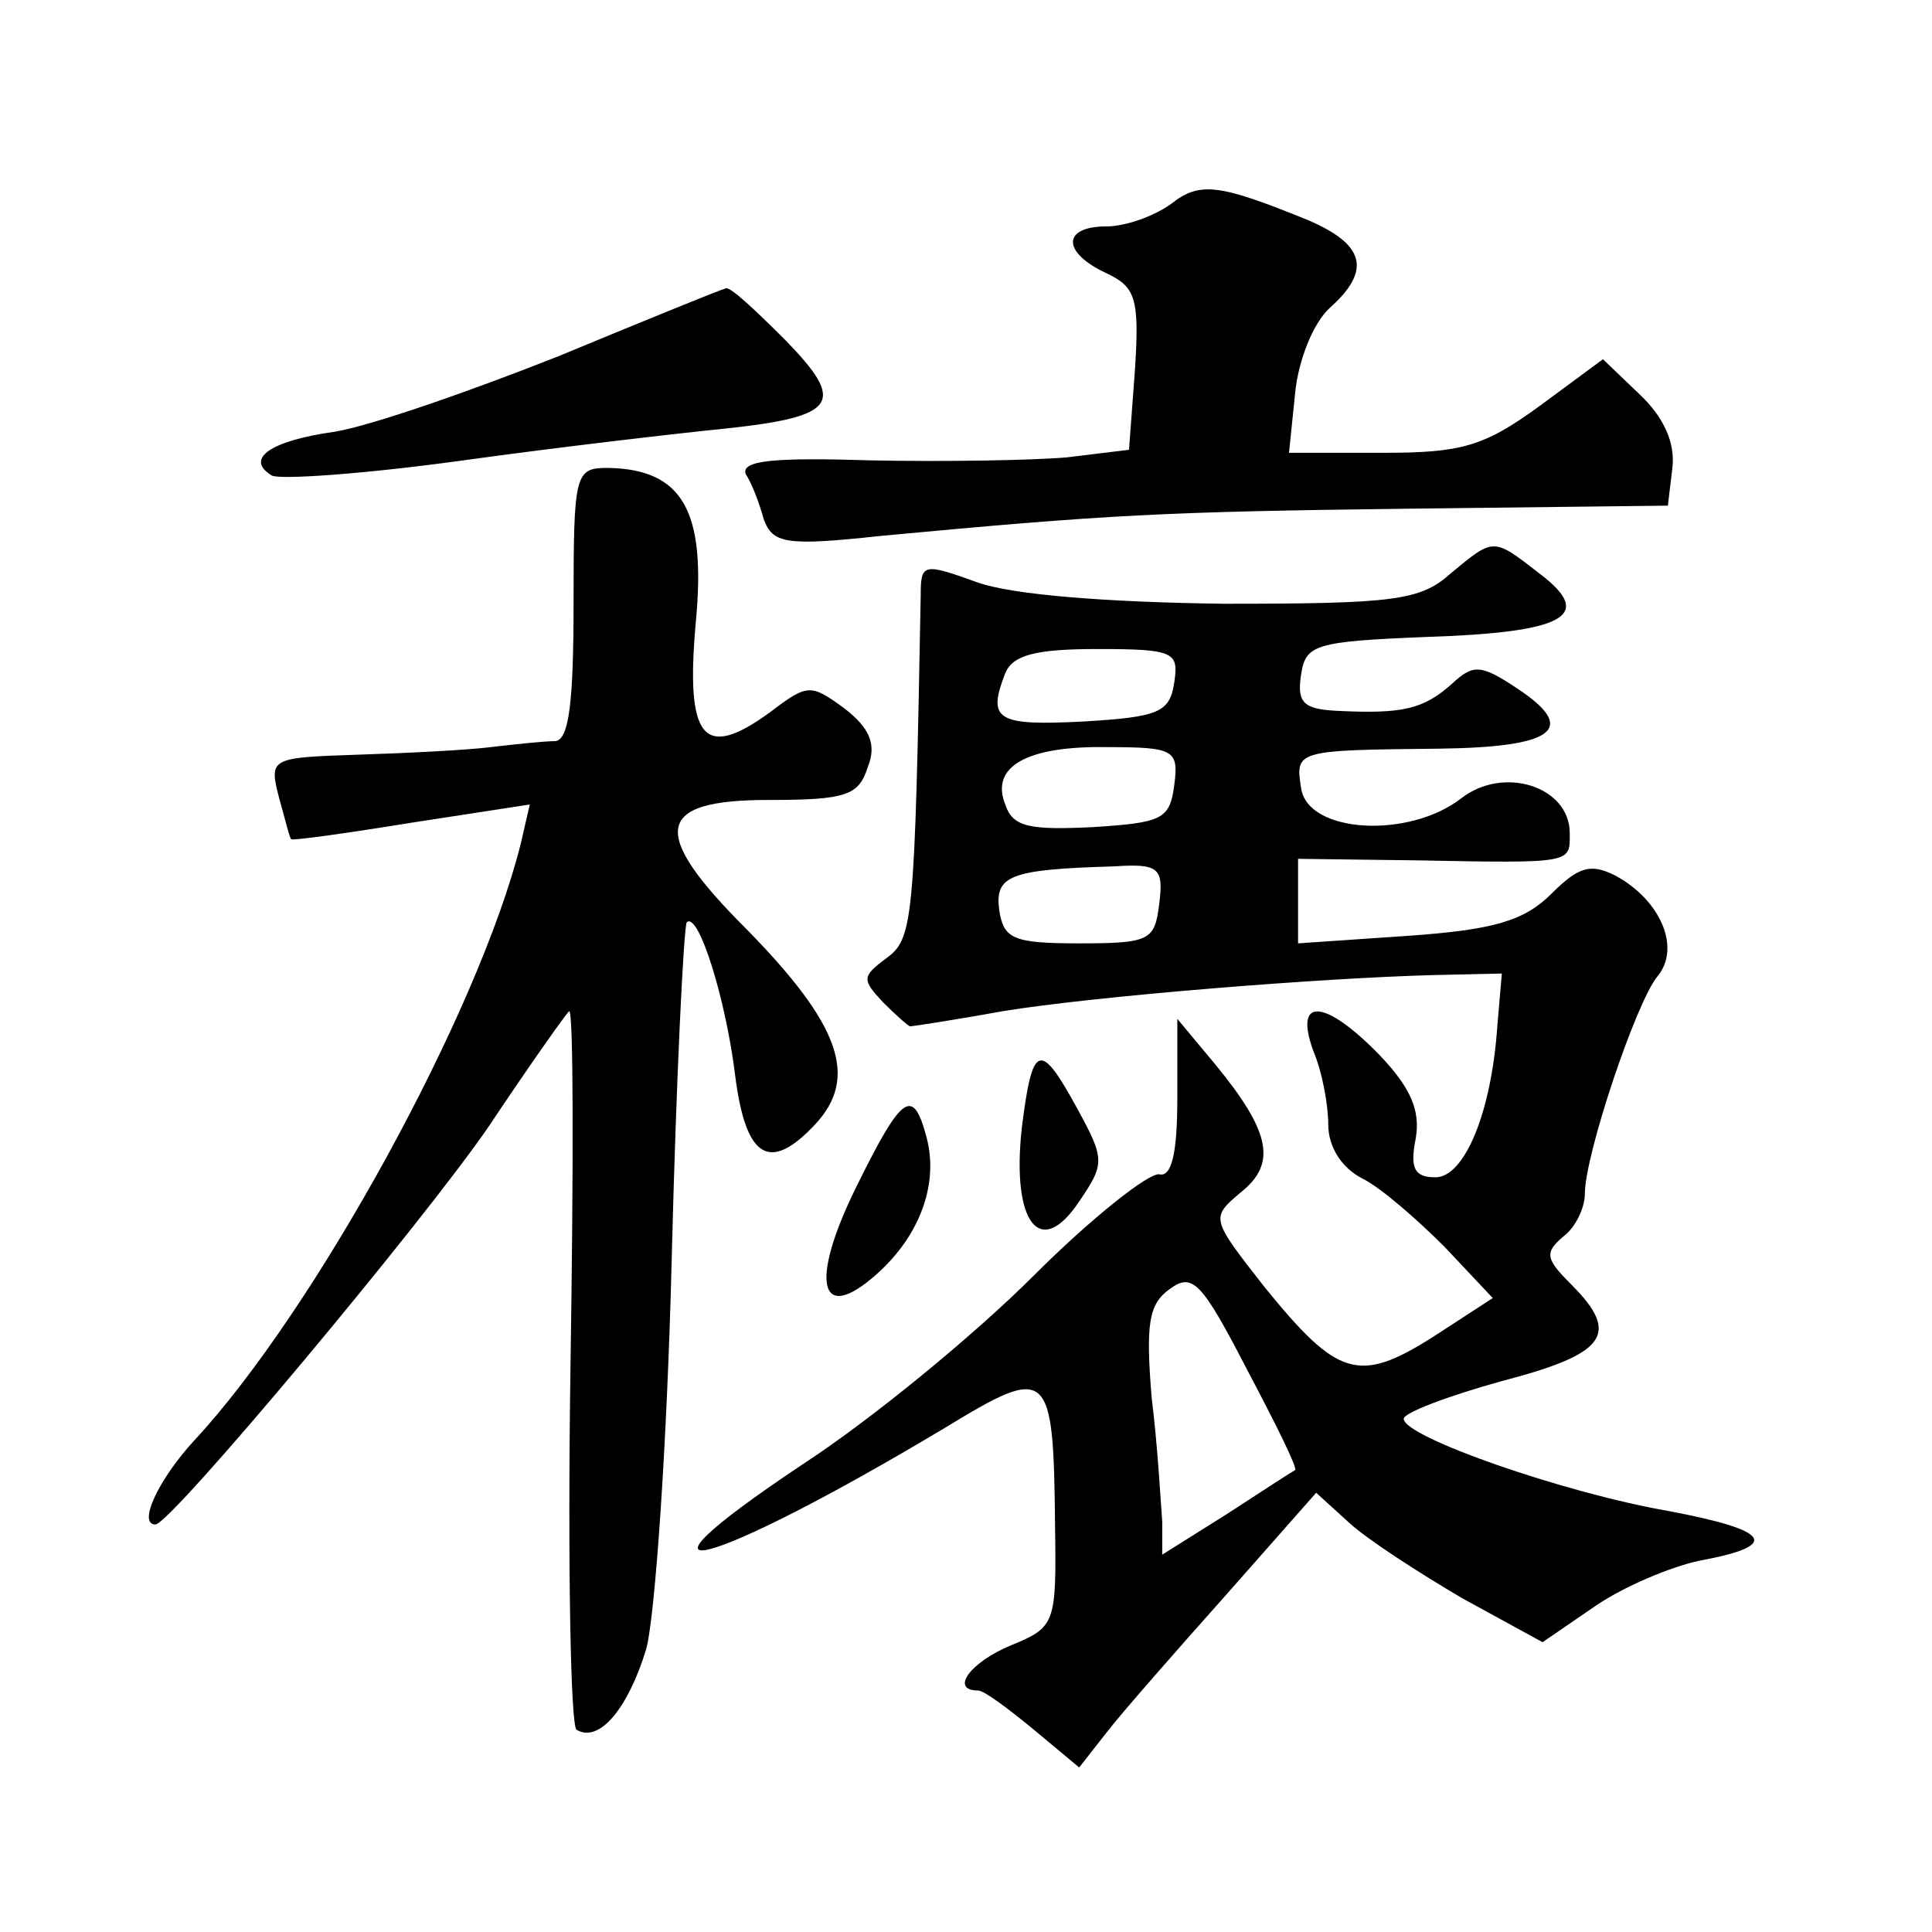
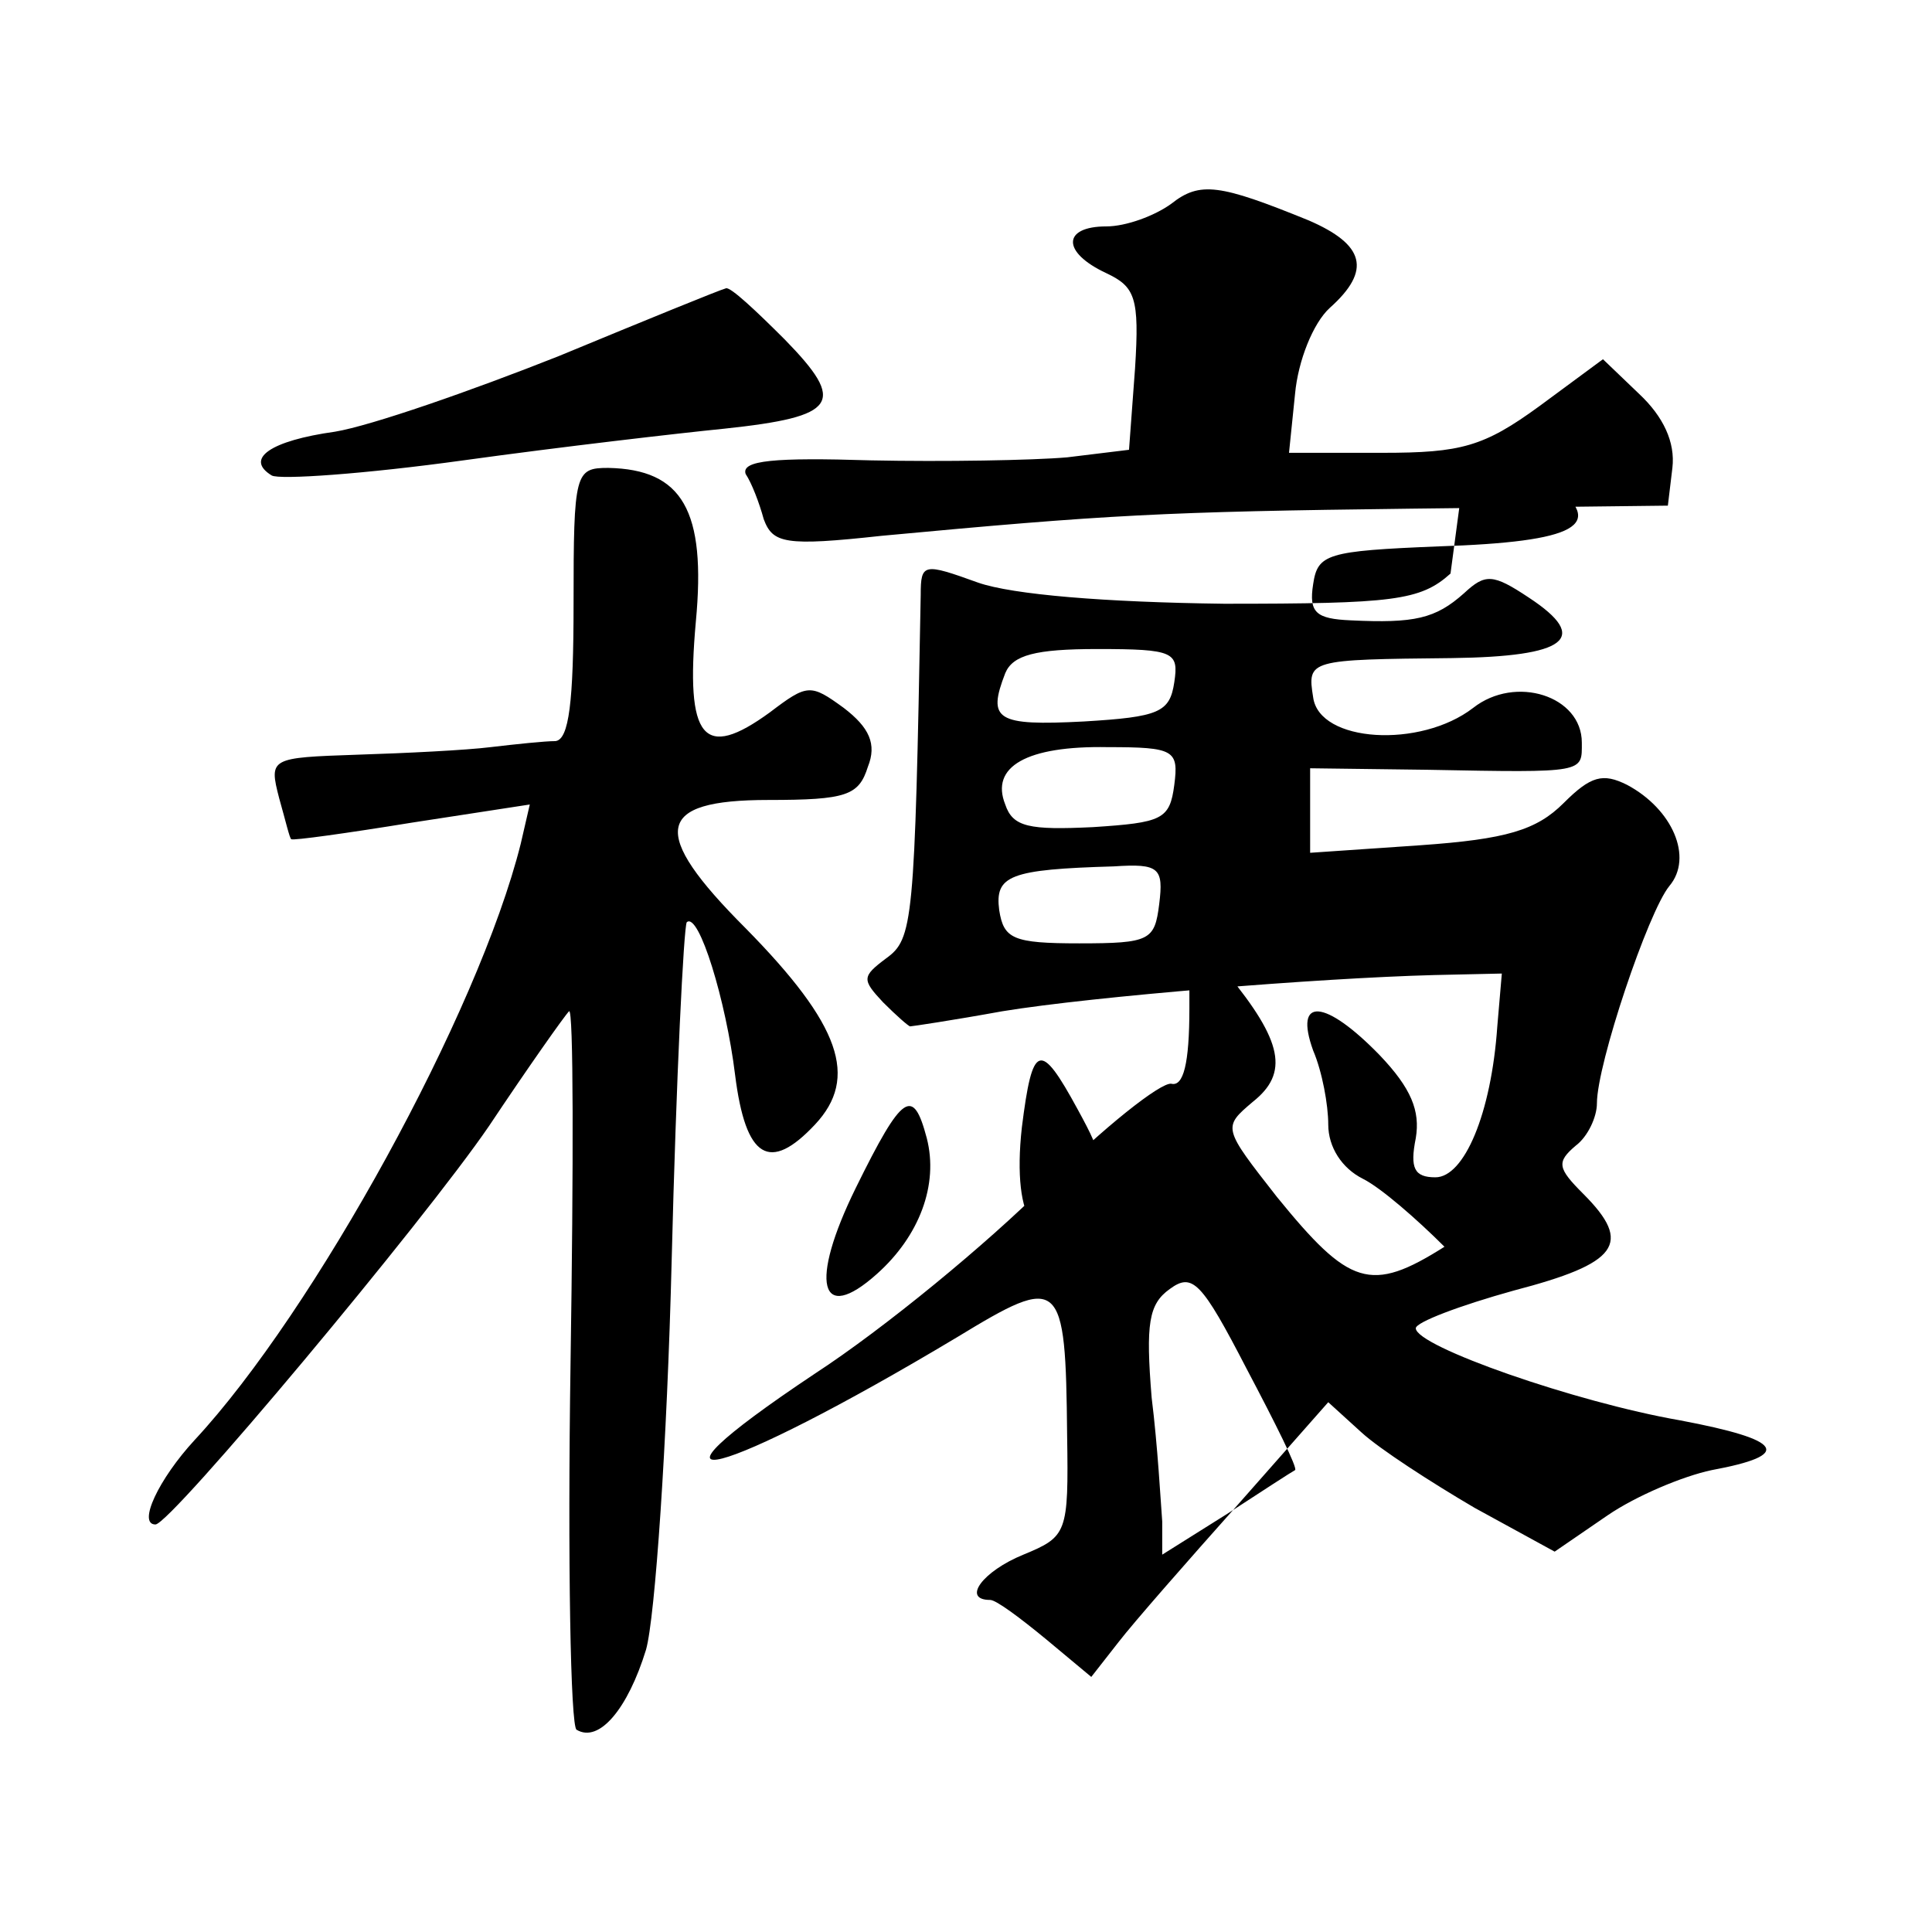
<svg xmlns="http://www.w3.org/2000/svg" version="1.0" width="128pt" height="128pt" viewBox="0 0 128 128" preserveAspectRatio="xMidYMid meet">
  <g transform="translate(0,128) scale(0.1,-0.1)" fill="#0" stroke="none">
-     <path d="M776 1145 c-11 -8 -30 -15 -43 -15 -29 0 -30 -17 0 -31 19 -9 22 -16 19 -63 l-4 -54 -41 -5 c-23 -2 -82 -3 -130 -2 -64 2 -86 0 -83 -9 4 -6 9 -19 12 -30 6 -16 14 -18 78 -11 150 14 186 16 351 18 l170 2 3 25 c2 17 -6 34 -22 49 l-24 23 -42 -31 c-37 -27 -52 -31 -104 -31 l-62 0 4 39 c2 22 12 47 23 57 28 25 23 42 -14 58 -59 24 -72 26 -91 11z M370 1044 c-58 -23 -124 -46 -148 -50 -43 -6 -60 -18 -42 -29 5 -3 62 1 127 10 65 9 143 18 173 21 75 8 81 17 40 59 -19 19 -36 35 -39 34 -4 -1 -53 -21 -111 -45z M380 880 c0 -65 -3 -90 -12 -91 -7 0 -26 -2 -43 -4 -16 -2 -56 -4 -88 -5 -58 -2 -59 -2 -52 -29 4 -14 7 -27 8 -27 1 -1 37 4 80 11 l78 12 -6 -26 c-28 -112 -137 -310 -216 -395 -24 -26 -38 -56 -26 -56 10 0 178 201 221 264 26 39 50 73 53 76 3 3 3 -102 1 -233 -2 -131 0 -241 4 -243 15 -9 34 14 46 53 6 21 14 137 17 258 3 121 8 221 10 224 8 7 26 -52 32 -101 7 -56 23 -65 53 -33 29 31 17 66 -46 130 -64 64 -60 85 15 85 52 0 60 3 66 22 6 15 1 26 -16 39 -22 16 -24 16 -49 -3 -44 -32 -56 -18 -49 60 7 74 -9 101 -58 102 -22 0 -23 -3 -23 -90z M961 900 c-20 -18 -38 -20 -150 -20 -79 1 -140 6 -163 14 -36 13 -38 13 -38 -8 -4 -218 -5 -228 -23 -241 -16 -12 -16 -14 -2 -29 9 -9 17 -16 18 -16 1 0 28 4 61 10 61 10 210 22 286 24 l45 1 -3 -35 c-4 -58 -22 -100 -41 -100 -14 0 -17 6 -13 26 3 18 -3 33 -24 55 -36 37 -57 39 -44 3 6 -14 10 -36 10 -49 0 -15 9 -29 23 -36 12 -6 36 -27 54 -45 l32 -34 -40 -26 c-49 -31 -63 -26 -111 33 -36 46 -36 46 -16 63 24 19 20 40 -17 85 l-25 30 0 -53 c0 -37 -4 -52 -12 -50 -7 1 -45 -29 -83 -67 -39 -39 -107 -95 -153 -125 -132 -88 -63 -70 94 24 69 42 72 40 73 -65 1 -65 0 -67 -29 -79 -27 -11 -41 -30 -22 -30 4 0 20 -12 37 -26 l30 -25 18 23 c10 13 46 54 79 91 l60 68 22 -20 c12 -11 46 -33 75 -50 l53 -29 35 24 c19 13 50 26 69 30 54 10 48 20 -21 33 -69 12 -175 49 -175 61 0 4 29 15 65 25 69 18 79 31 46 64 -17 17 -18 21 -5 32 8 6 14 19 14 28 0 26 34 127 48 144 16 19 2 51 -28 67 -16 8 -24 6 -42 -12 -18 -18 -38 -24 -95 -28 l-73 -5 0 28 0 28 78 -1 c105 -2 102 -2 102 18 0 31 -44 45 -72 23 -35 -27 -102 -23 -106 7 -4 25 -3 25 92 26 76 1 92 13 51 40 -24 16 -29 16 -43 3 -19 -17 -33 -20 -75 -18 -23 1 -28 5 -25 24 3 20 9 22 83 25 92 3 112 14 75 42 -31 24 -30 24 -59 0z m-183 -72 c-3 -20 -10 -23 -60 -26 -58 -3 -64 1 -52 32 5 12 20 16 61 16 51 0 54 -2 51 -22z m0 -68 c-3 -23 -8 -25 -54 -28 -42 -2 -53 0 -58 15 -10 25 14 39 68 38 44 0 47 -2 44 -25z m-10 -79 c-3 -24 -6 -26 -53 -26 -44 0 -50 3 -53 22 -3 23 7 27 76 29 30 2 33 -1 30 -25z m90 -375 c-2 -1 -22 -14 -45 -29 l-43 -27 0 22 c-1 13 -3 50 -7 82 -4 49 -2 62 12 72 15 11 21 5 51 -53 19 -36 34 -66 32 -67z M677 533 c-7 -63 12 -88 38 -49 17 25 17 28 -1 61 -25 46 -30 44 -37 -12z M567 493 c-31 -63 -24 -91 14 -57 28 25 41 59 33 90 -9 34 -16 30 -47 -33z" />
+     <path d="M776 1145 c-11 -8 -30 -15 -43 -15 -29 0 -30 -17 0 -31 19 -9 22 -16 19 -63 l-4 -54 -41 -5 c-23 -2 -82 -3 -130 -2 -64 2 -86 0 -83 -9 4 -6 9 -19 12 -30 6 -16 14 -18 78 -11 150 14 186 16 351 18 l170 2 3 25 c2 17 -6 34 -22 49 l-24 23 -42 -31 c-37 -27 -52 -31 -104 -31 l-62 0 4 39 c2 22 12 47 23 57 28 25 23 42 -14 58 -59 24 -72 26 -91 11z M370 1044 c-58 -23 -124 -46 -148 -50 -43 -6 -60 -18 -42 -29 5 -3 62 1 127 10 65 9 143 18 173 21 75 8 81 17 40 59 -19 19 -36 35 -39 34 -4 -1 -53 -21 -111 -45z M380 880 c0 -65 -3 -90 -12 -91 -7 0 -26 -2 -43 -4 -16 -2 -56 -4 -88 -5 -58 -2 -59 -2 -52 -29 4 -14 7 -27 8 -27 1 -1 37 4 80 11 l78 12 -6 -26 c-28 -112 -137 -310 -216 -395 -24 -26 -38 -56 -26 -56 10 0 178 201 221 264 26 39 50 73 53 76 3 3 3 -102 1 -233 -2 -131 0 -241 4 -243 15 -9 34 14 46 53 6 21 14 137 17 258 3 121 8 221 10 224 8 7 26 -52 32 -101 7 -56 23 -65 53 -33 29 31 17 66 -46 130 -64 64 -60 85 15 85 52 0 60 3 66 22 6 15 1 26 -16 39 -22 16 -24 16 -49 -3 -44 -32 -56 -18 -49 60 7 74 -9 101 -58 102 -22 0 -23 -3 -23 -90z M961 900 c-20 -18 -38 -20 -150 -20 -79 1 -140 6 -163 14 -36 13 -38 13 -38 -8 -4 -218 -5 -228 -23 -241 -16 -12 -16 -14 -2 -29 9 -9 17 -16 18 -16 1 0 28 4 61 10 61 10 210 22 286 24 l45 1 -3 -35 c-4 -58 -22 -100 -41 -100 -14 0 -17 6 -13 26 3 18 -3 33 -24 55 -36 37 -57 39 -44 3 6 -14 10 -36 10 -49 0 -15 9 -29 23 -36 12 -6 36 -27 54 -45 c-49 -31 -63 -26 -111 33 -36 46 -36 46 -16 63 24 19 20 40 -17 85 l-25 30 0 -53 c0 -37 -4 -52 -12 -50 -7 1 -45 -29 -83 -67 -39 -39 -107 -95 -153 -125 -132 -88 -63 -70 94 24 69 42 72 40 73 -65 1 -65 0 -67 -29 -79 -27 -11 -41 -30 -22 -30 4 0 20 -12 37 -26 l30 -25 18 23 c10 13 46 54 79 91 l60 68 22 -20 c12 -11 46 -33 75 -50 l53 -29 35 24 c19 13 50 26 69 30 54 10 48 20 -21 33 -69 12 -175 49 -175 61 0 4 29 15 65 25 69 18 79 31 46 64 -17 17 -18 21 -5 32 8 6 14 19 14 28 0 26 34 127 48 144 16 19 2 51 -28 67 -16 8 -24 6 -42 -12 -18 -18 -38 -24 -95 -28 l-73 -5 0 28 0 28 78 -1 c105 -2 102 -2 102 18 0 31 -44 45 -72 23 -35 -27 -102 -23 -106 7 -4 25 -3 25 92 26 76 1 92 13 51 40 -24 16 -29 16 -43 3 -19 -17 -33 -20 -75 -18 -23 1 -28 5 -25 24 3 20 9 22 83 25 92 3 112 14 75 42 -31 24 -30 24 -59 0z m-183 -72 c-3 -20 -10 -23 -60 -26 -58 -3 -64 1 -52 32 5 12 20 16 61 16 51 0 54 -2 51 -22z m0 -68 c-3 -23 -8 -25 -54 -28 -42 -2 -53 0 -58 15 -10 25 14 39 68 38 44 0 47 -2 44 -25z m-10 -79 c-3 -24 -6 -26 -53 -26 -44 0 -50 3 -53 22 -3 23 7 27 76 29 30 2 33 -1 30 -25z m90 -375 c-2 -1 -22 -14 -45 -29 l-43 -27 0 22 c-1 13 -3 50 -7 82 -4 49 -2 62 12 72 15 11 21 5 51 -53 19 -36 34 -66 32 -67z M677 533 c-7 -63 12 -88 38 -49 17 25 17 28 -1 61 -25 46 -30 44 -37 -12z M567 493 c-31 -63 -24 -91 14 -57 28 25 41 59 33 90 -9 34 -16 30 -47 -33z" />
  </g>
</svg>